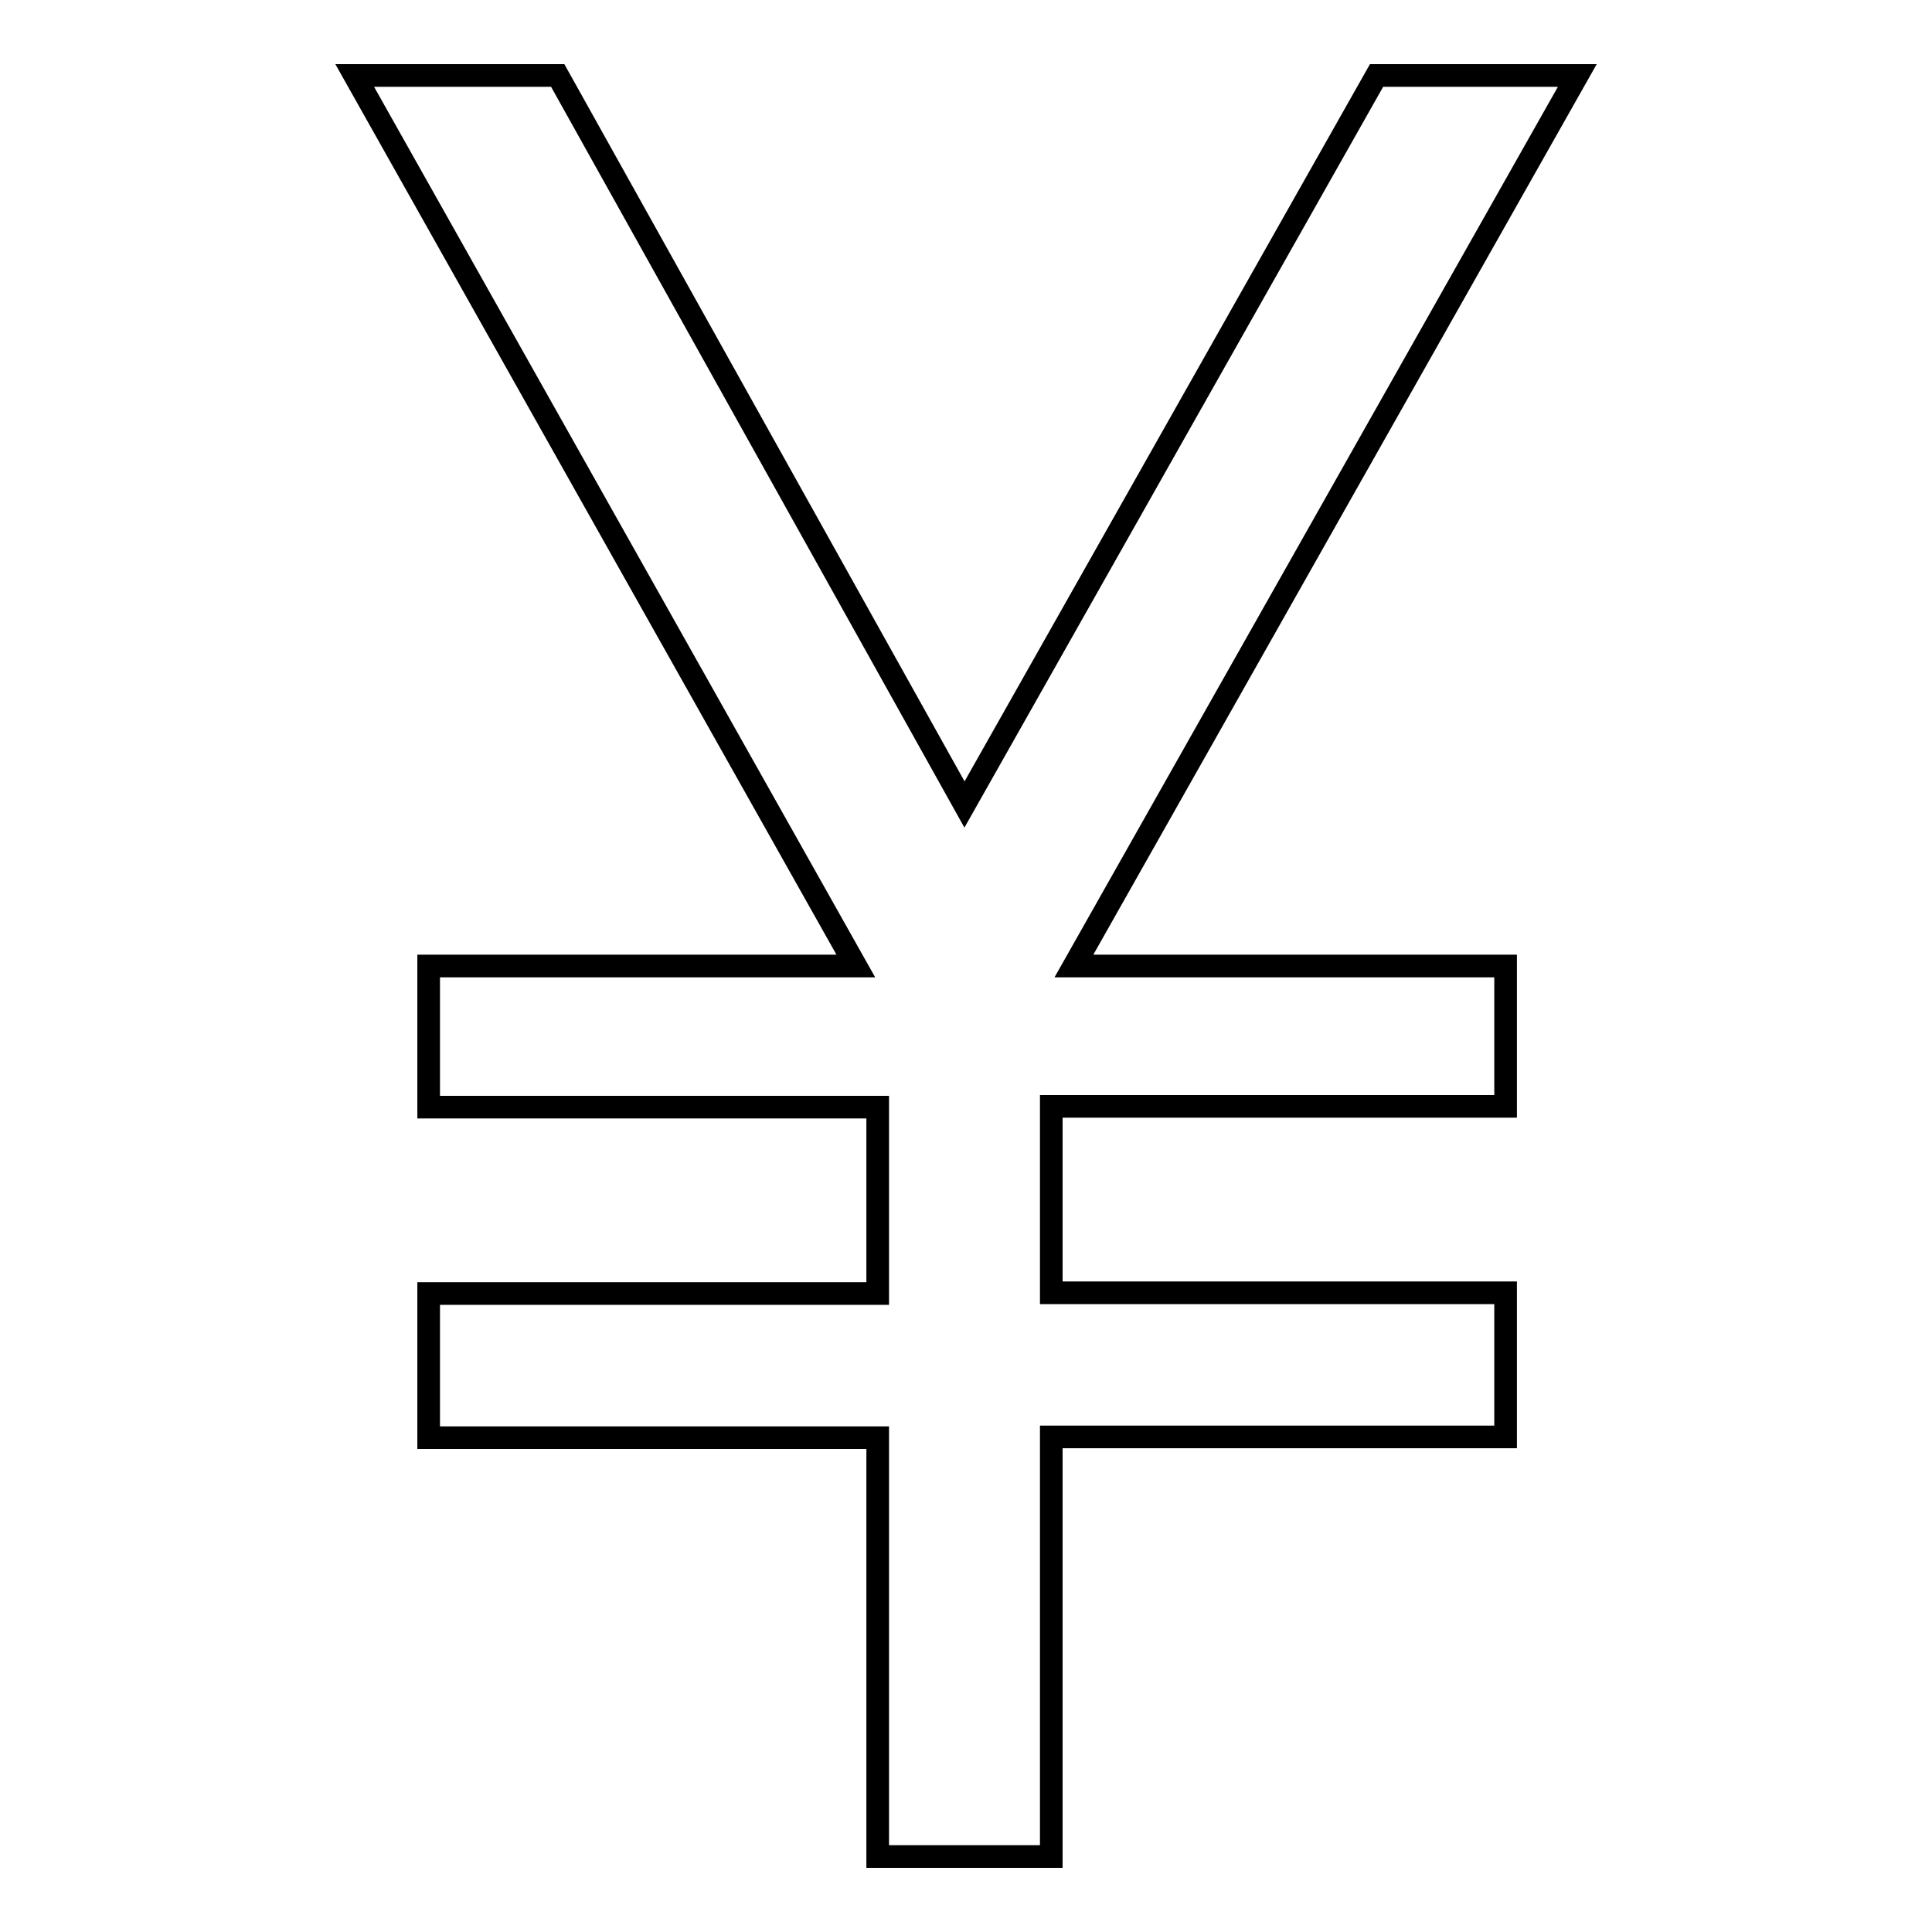
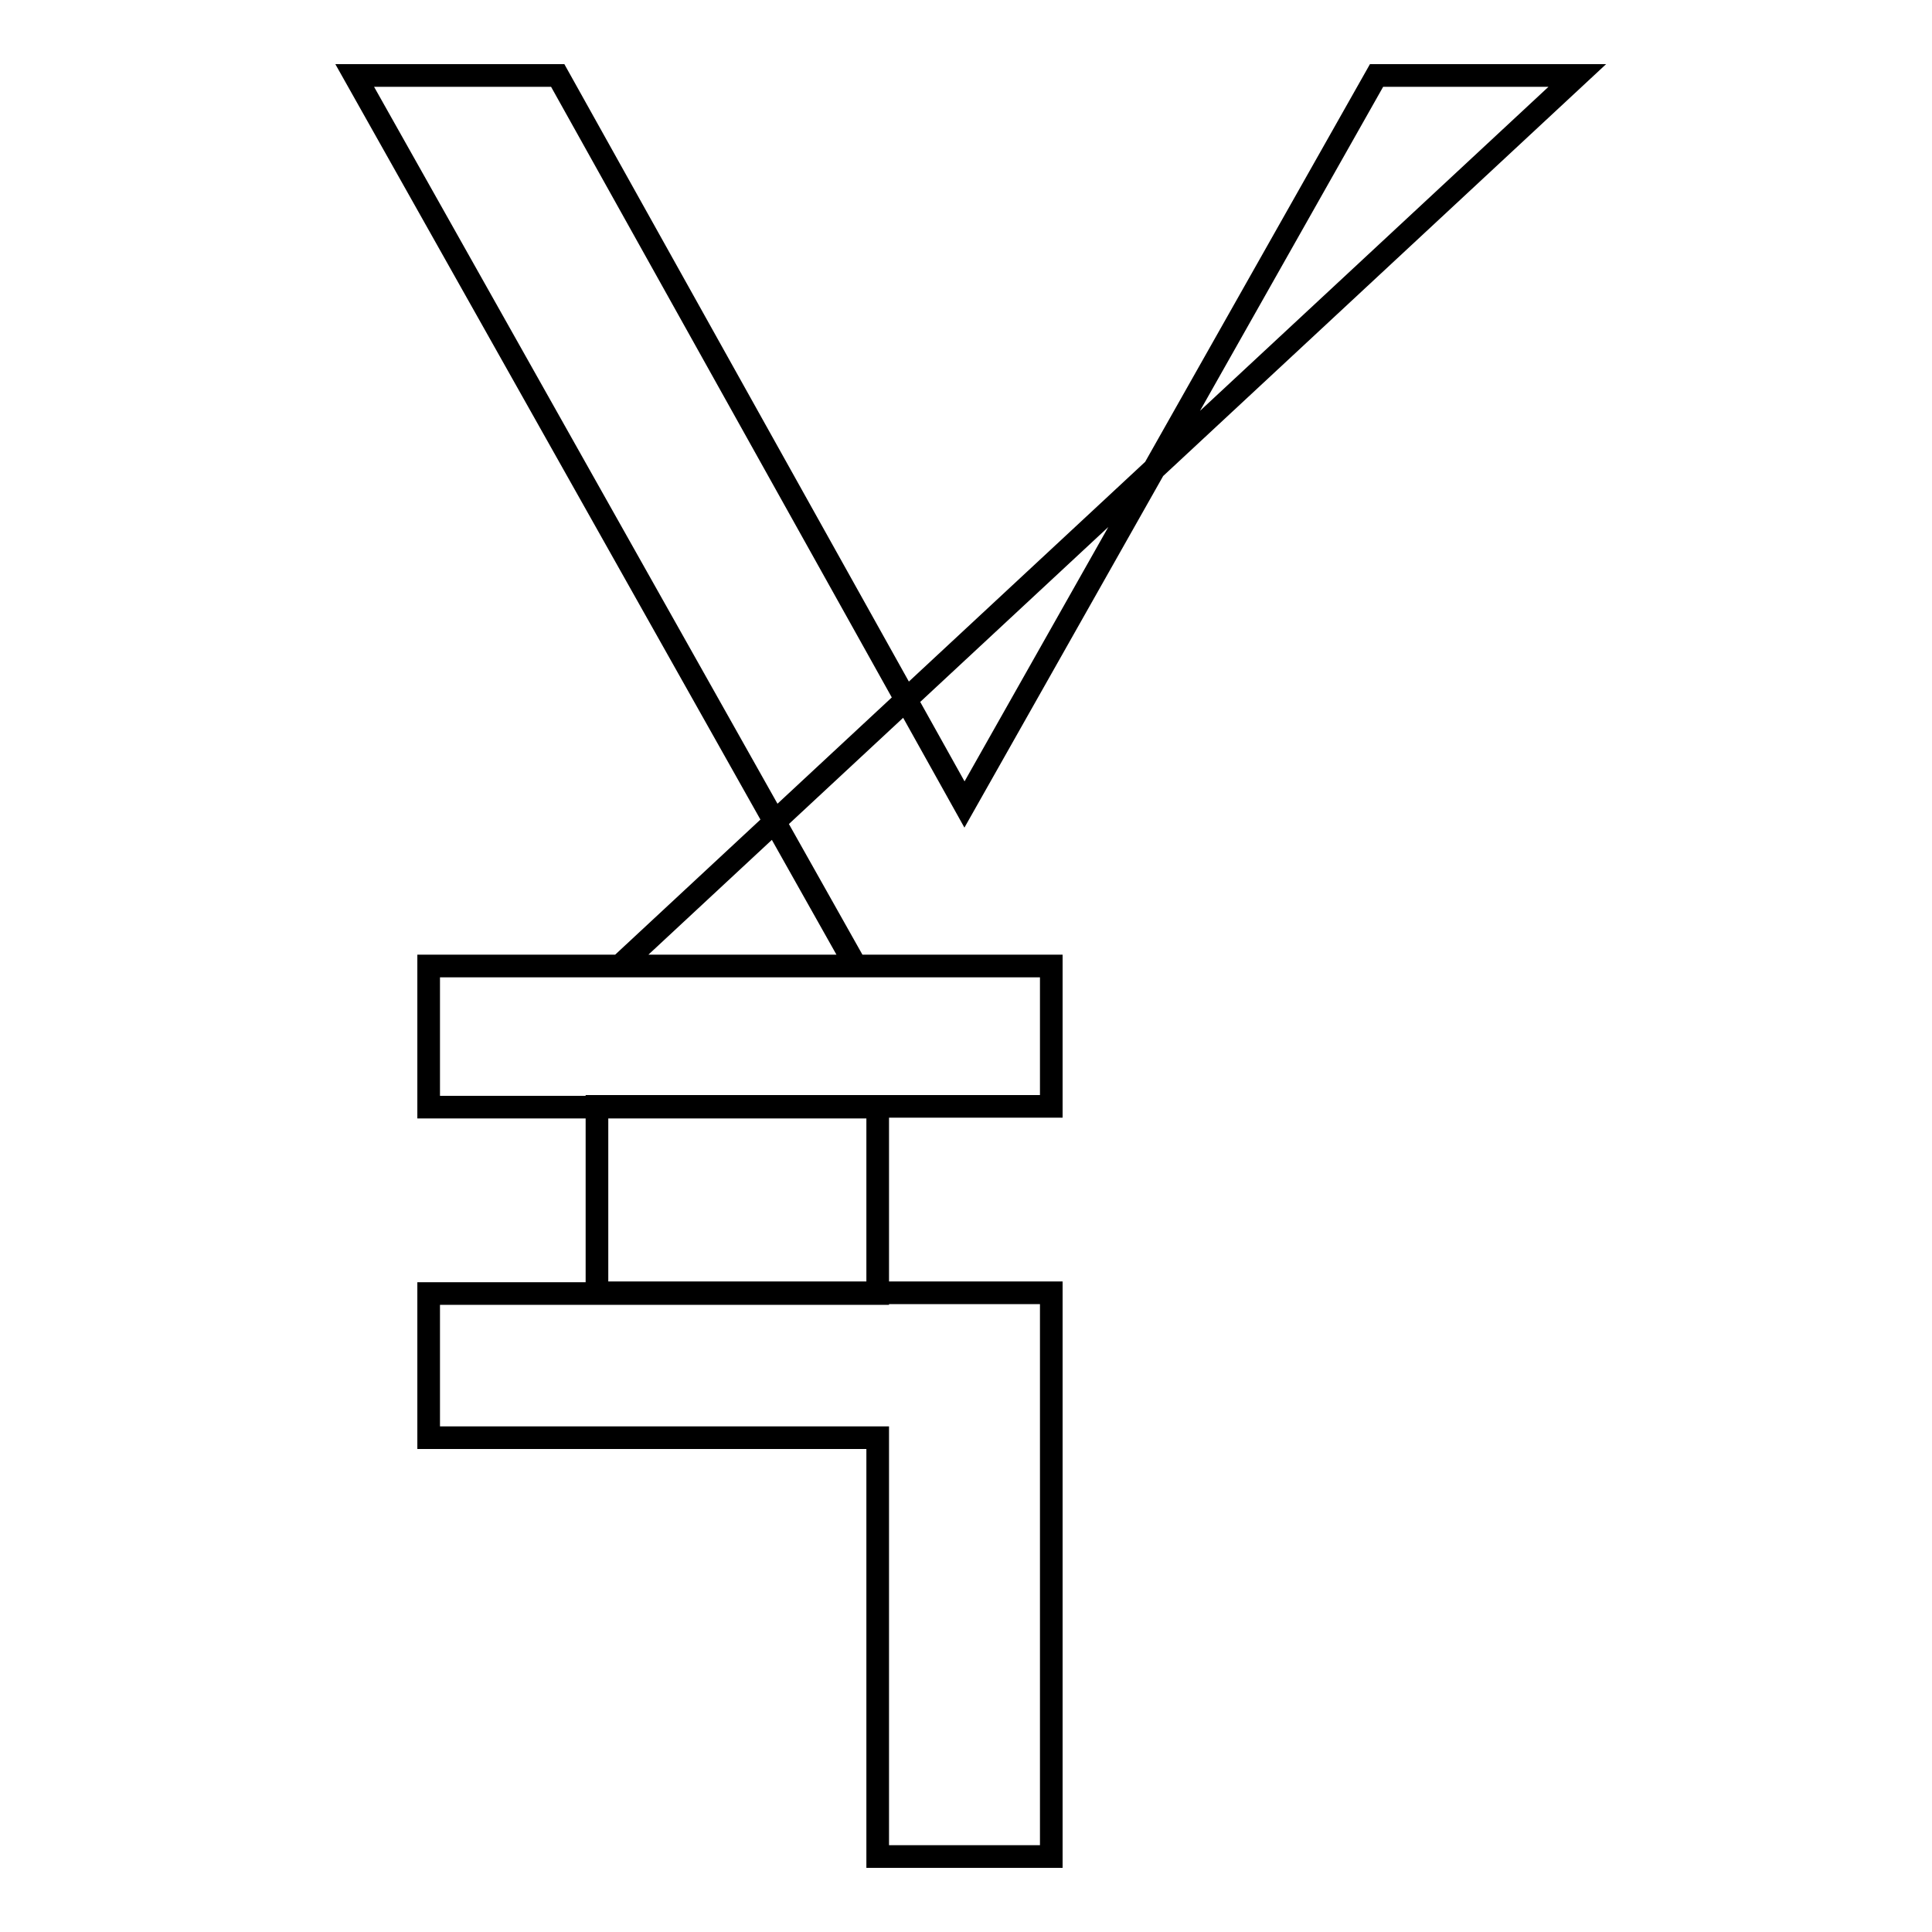
<svg xmlns="http://www.w3.org/2000/svg" version="1.1" x="0px" y="0px" viewBox="0 0 256 256" enable-background="new 0 0 256 256" xml:space="preserve">
  <g>
-     <path stroke-width="3" fill-opacity="0" stroke="#000000" d="M209,10h-26.6l-54.6,96.6L73.9,10H47l66.4,118H56.8v18.7h59.5v24.7H56.8v19.1h59.5V246h23v-55.6h60.2v-19.1 h-60.2v-24.7h60.2V128h-57.2L209,10z" />
+     <path stroke-width="3" fill-opacity="0" stroke="#000000" d="M209,10h-26.6l-54.6,96.6L73.9,10H47l66.4,118H56.8v18.7h59.5v24.7H56.8v19.1h59.5V246h23v-55.6v-19.1 h-60.2v-24.7h60.2V128h-57.2L209,10z" />
  </g>
</svg>